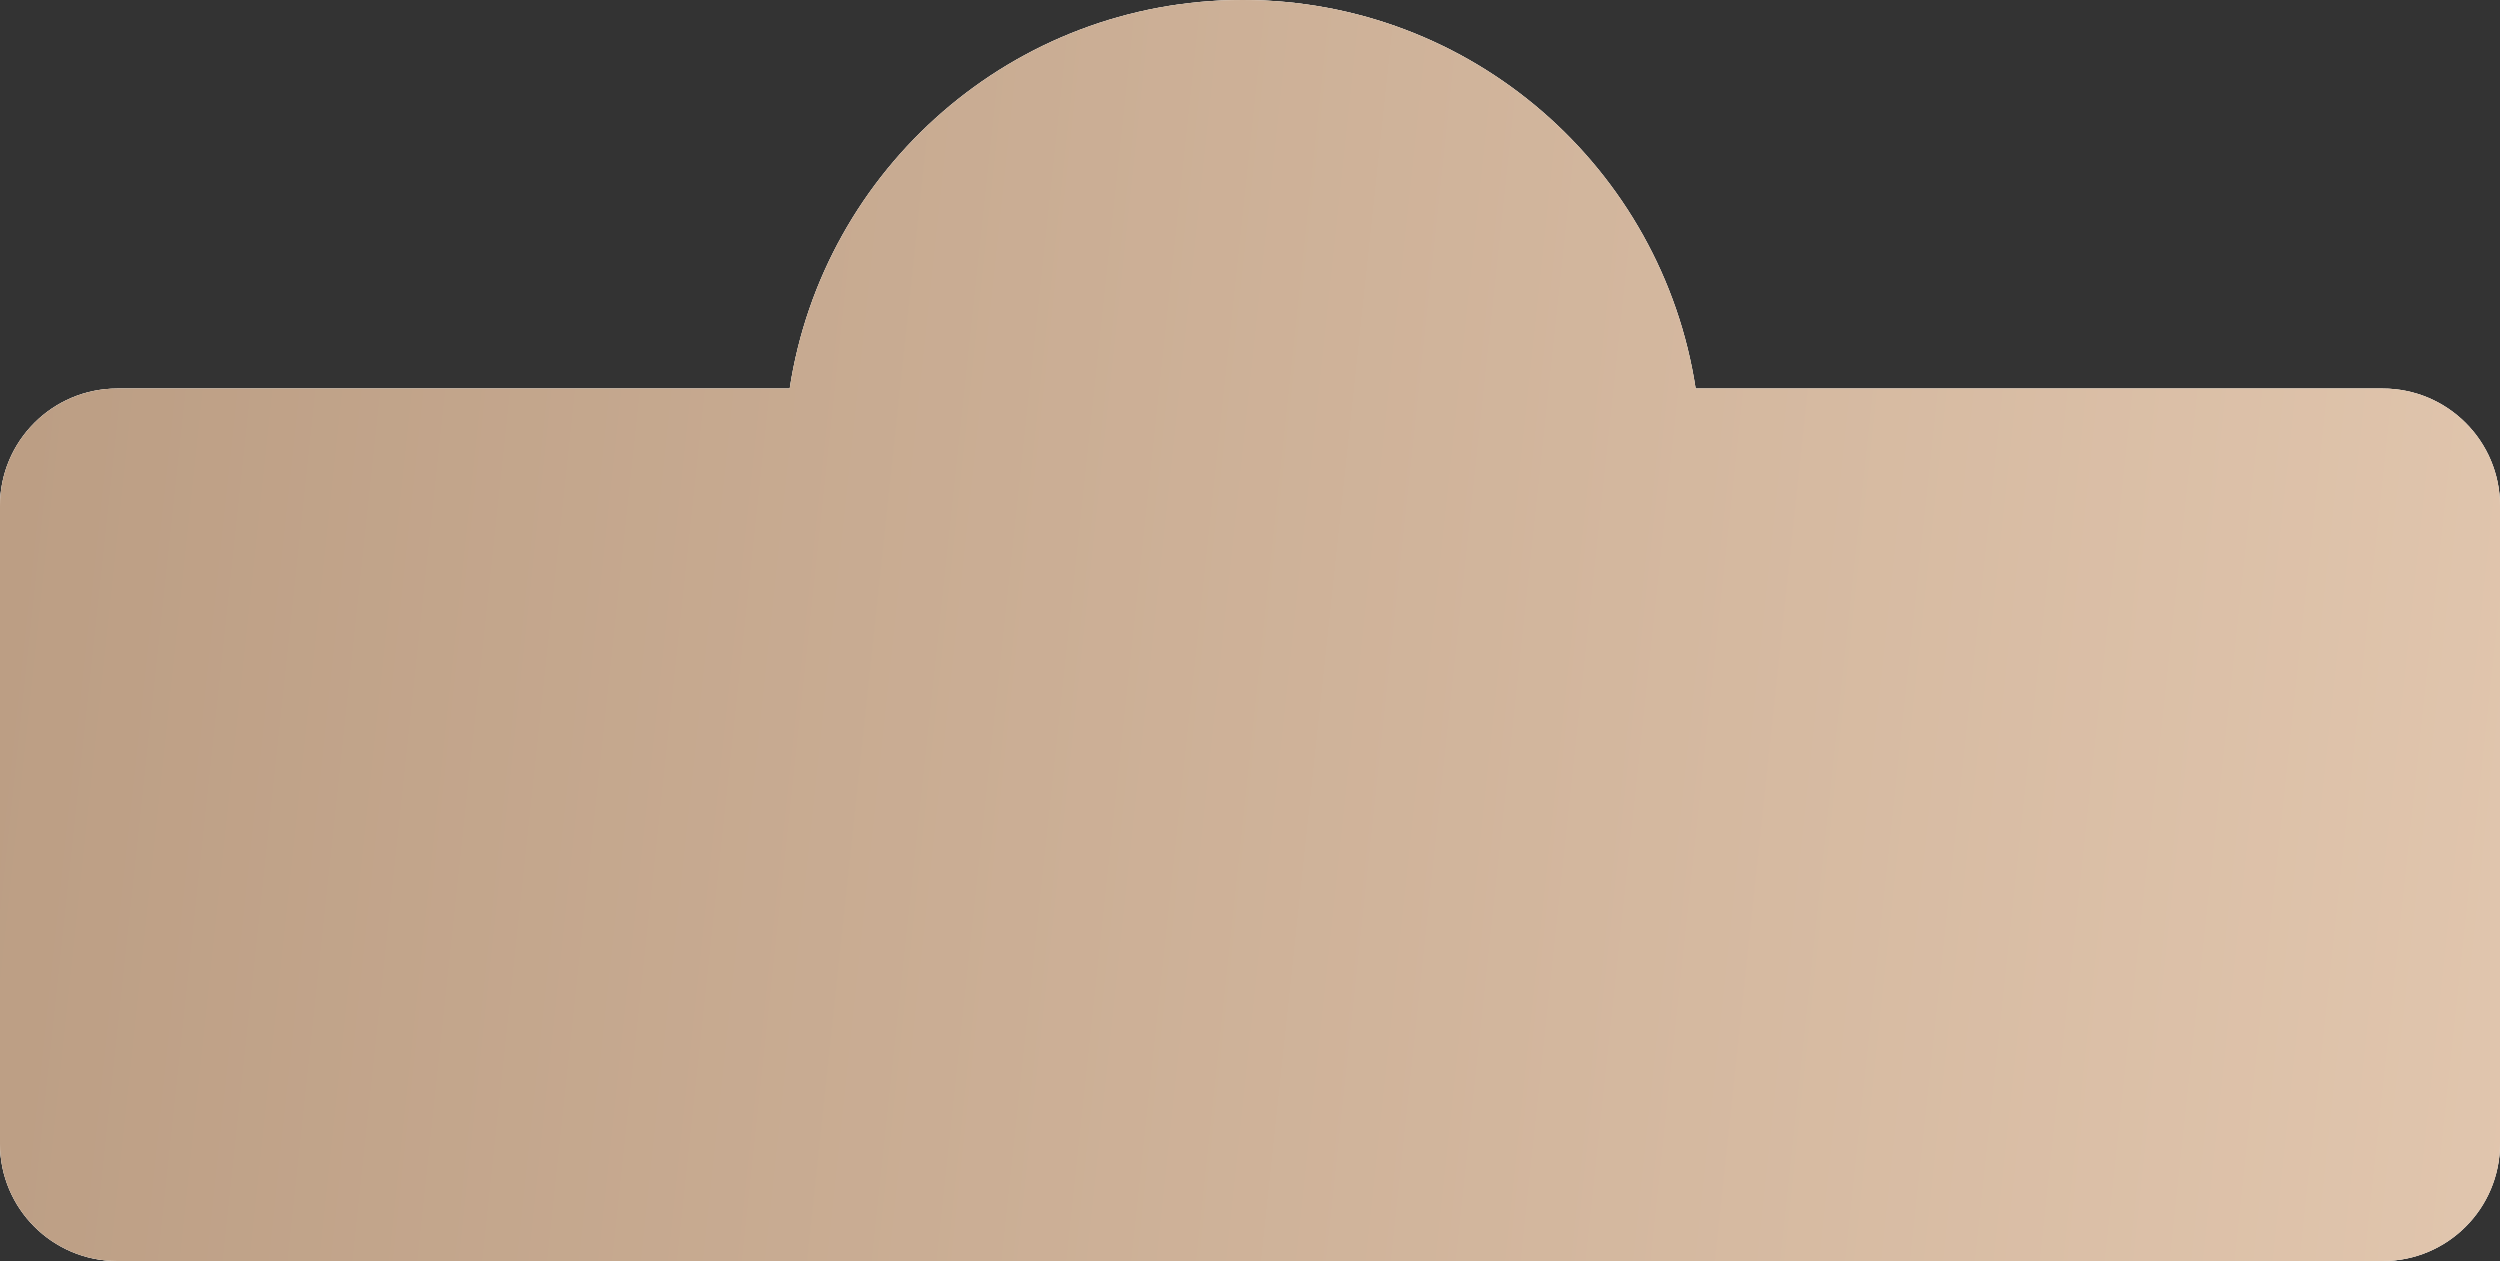
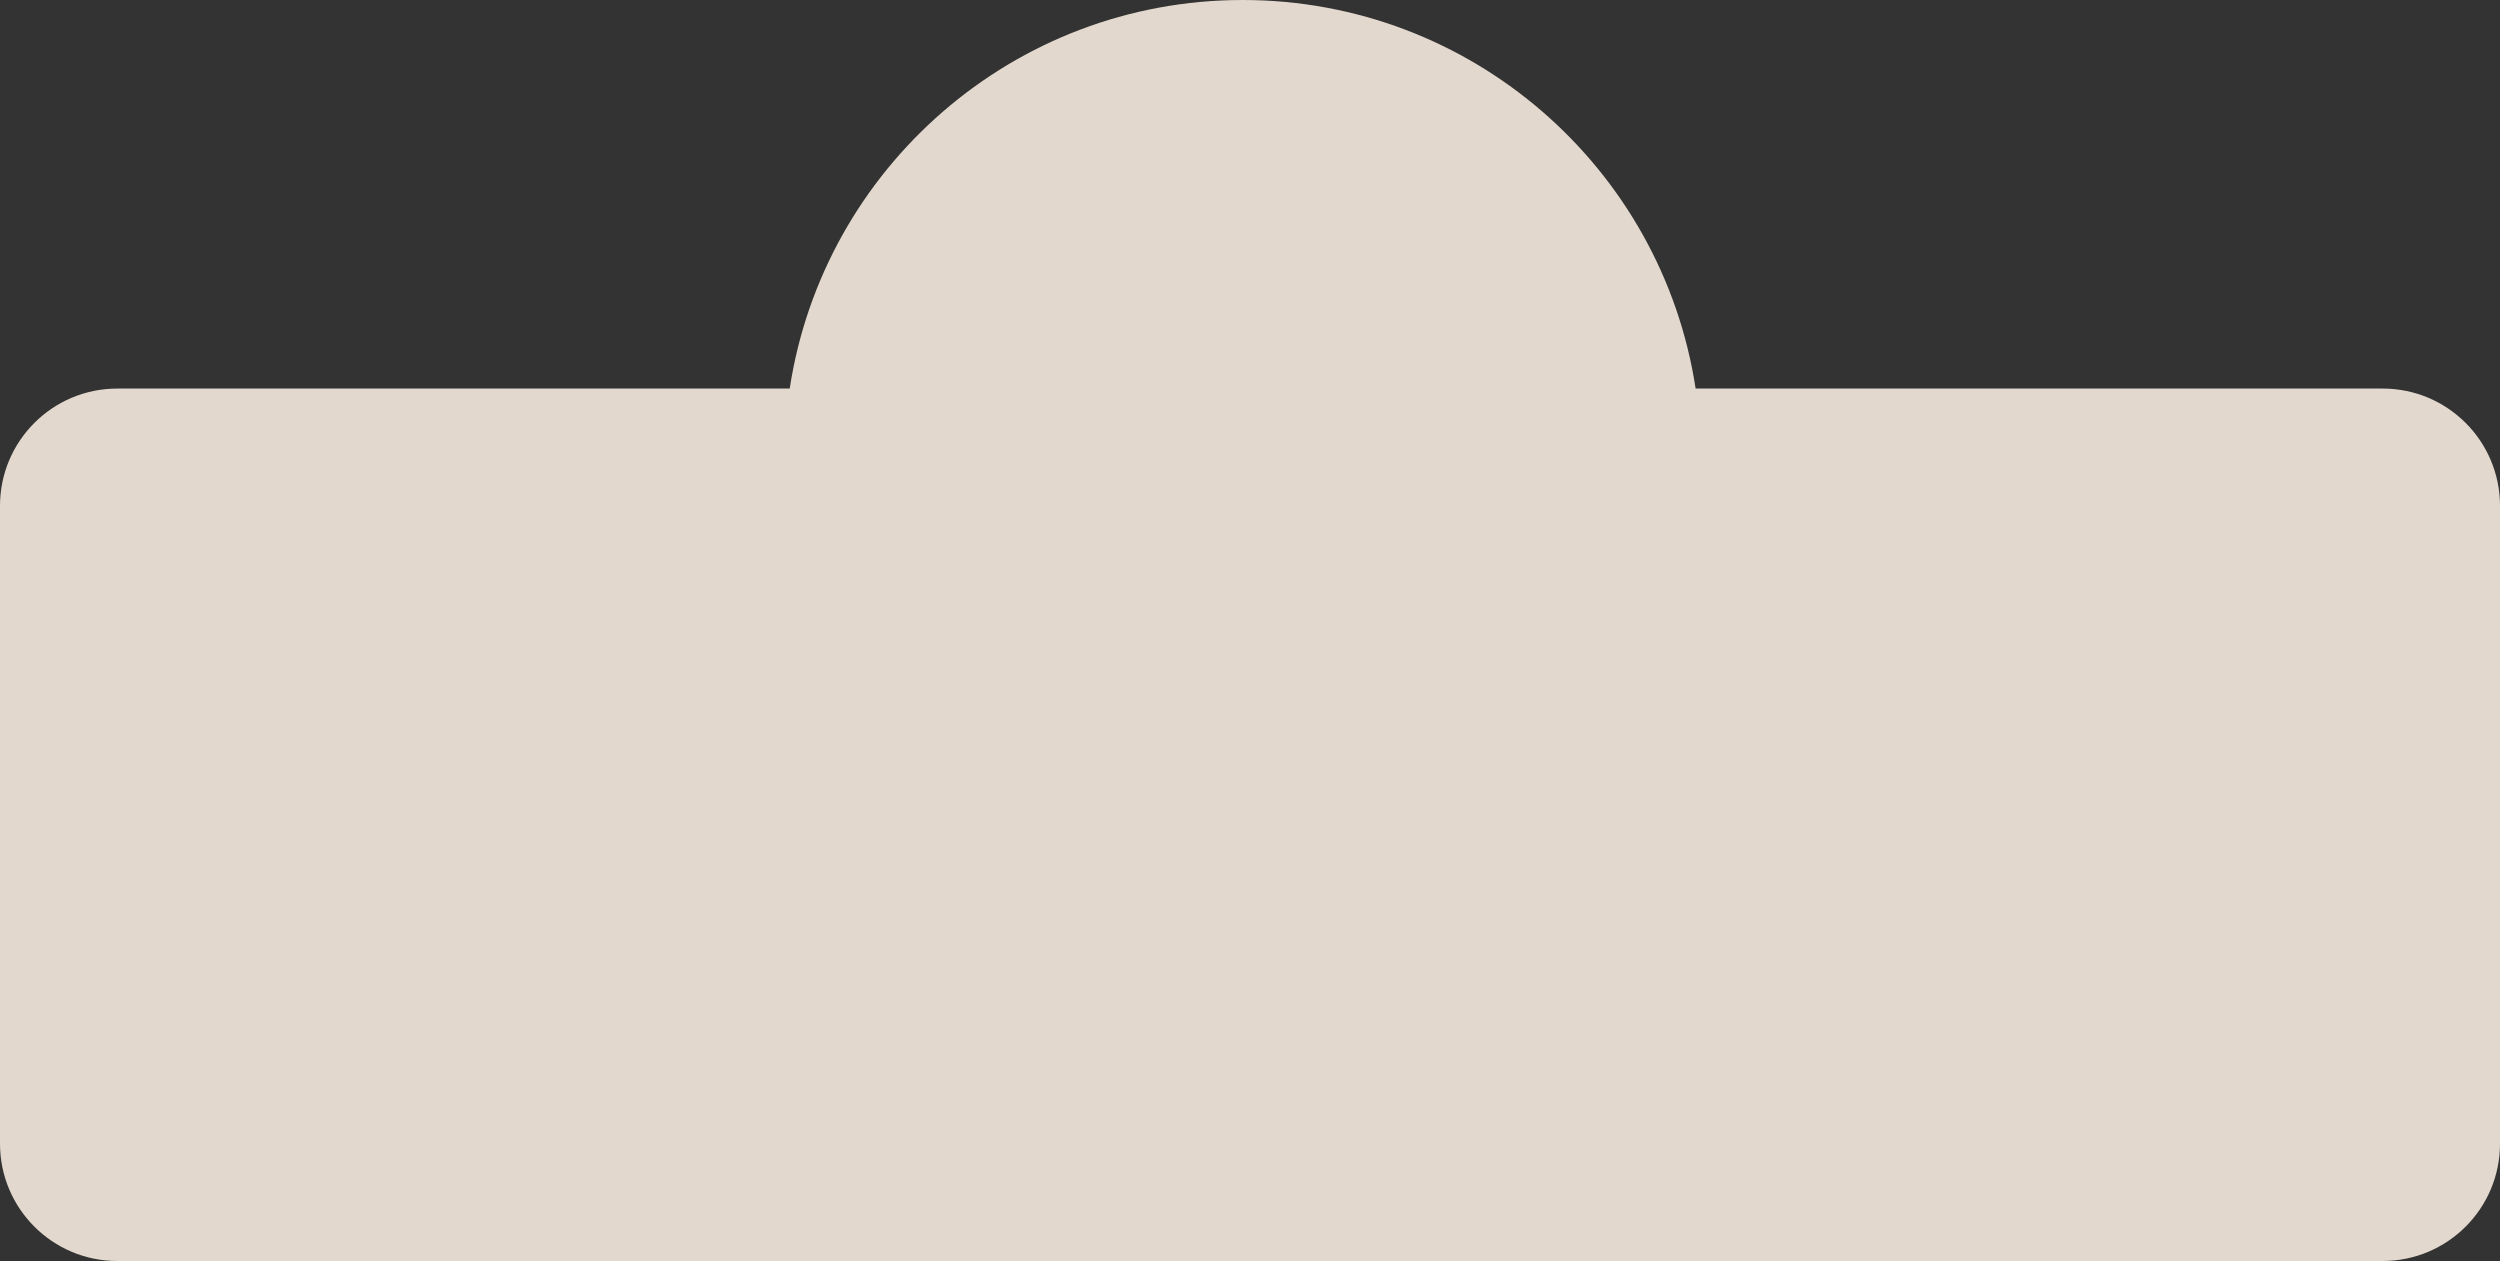
<svg xmlns="http://www.w3.org/2000/svg" width="1364" height="688" viewBox="0 0 1364 688" fill="none">
  <rect x="0" y="0" width="1364" height="688" fill="#333333" stroke="none" />
-   <path fill-rule="evenodd" clip-rule="evenodd" d="M430.869 212C449.175 91.963 552.848 0 678 0C803.152 0 906.825 91.963 925.13 212H1300C1335.35 212 1364 240.654 1364 276V624C1364 659.346 1335.35 688 1300 688H64C28.654 688 0 659.346 0 624V276C0 240.654 28.654 212 64 212H430.869Z" fill="#FFFCF5" />
  <path fill-rule="evenodd" clip-rule="evenodd" d="M430.869 212C449.175 91.963 552.848 0 678 0C803.152 0 906.825 91.963 925.13 212H1300C1335.35 212 1364 240.654 1364 276V624C1364 659.346 1335.35 688 1300 688H64C28.654 688 0 659.346 0 624V276C0 240.654 28.654 212 64 212H430.869Z" fill="url(#paint0_linear_9_1437)" />
-   <path fill-rule="evenodd" clip-rule="evenodd" d="M430.869 212C449.175 91.963 552.848 0 678 0C803.152 0 906.825 91.963 925.13 212H1300C1335.35 212 1364 240.654 1364 276V624C1364 659.346 1335.35 688 1300 688H64C28.654 688 0 659.346 0 624V276C0 240.654 28.654 212 64 212H430.869Z" fill="url(#paint1_linear_9_1437)" />
  <defs>
    <linearGradient id="paint0_linear_9_1437" x1="68.39" y1="39.983" x2="1042.79" y2="1098.02" gradientUnits="userSpaceOnUse">
      <stop stop-color="#E2D8CD" />
      <stop offset="1" stop-color="#E2D8CD" />
    </linearGradient>
    <linearGradient id="paint1_linear_9_1437" x1="0" y1="0" x2="1505.47" y2="160.42" gradientUnits="userSpaceOnUse">
      <stop stop-color="#BB9D83" />
      <stop offset="1" stop-color="#E3C8B0" />
    </linearGradient>
  </defs>
</svg>